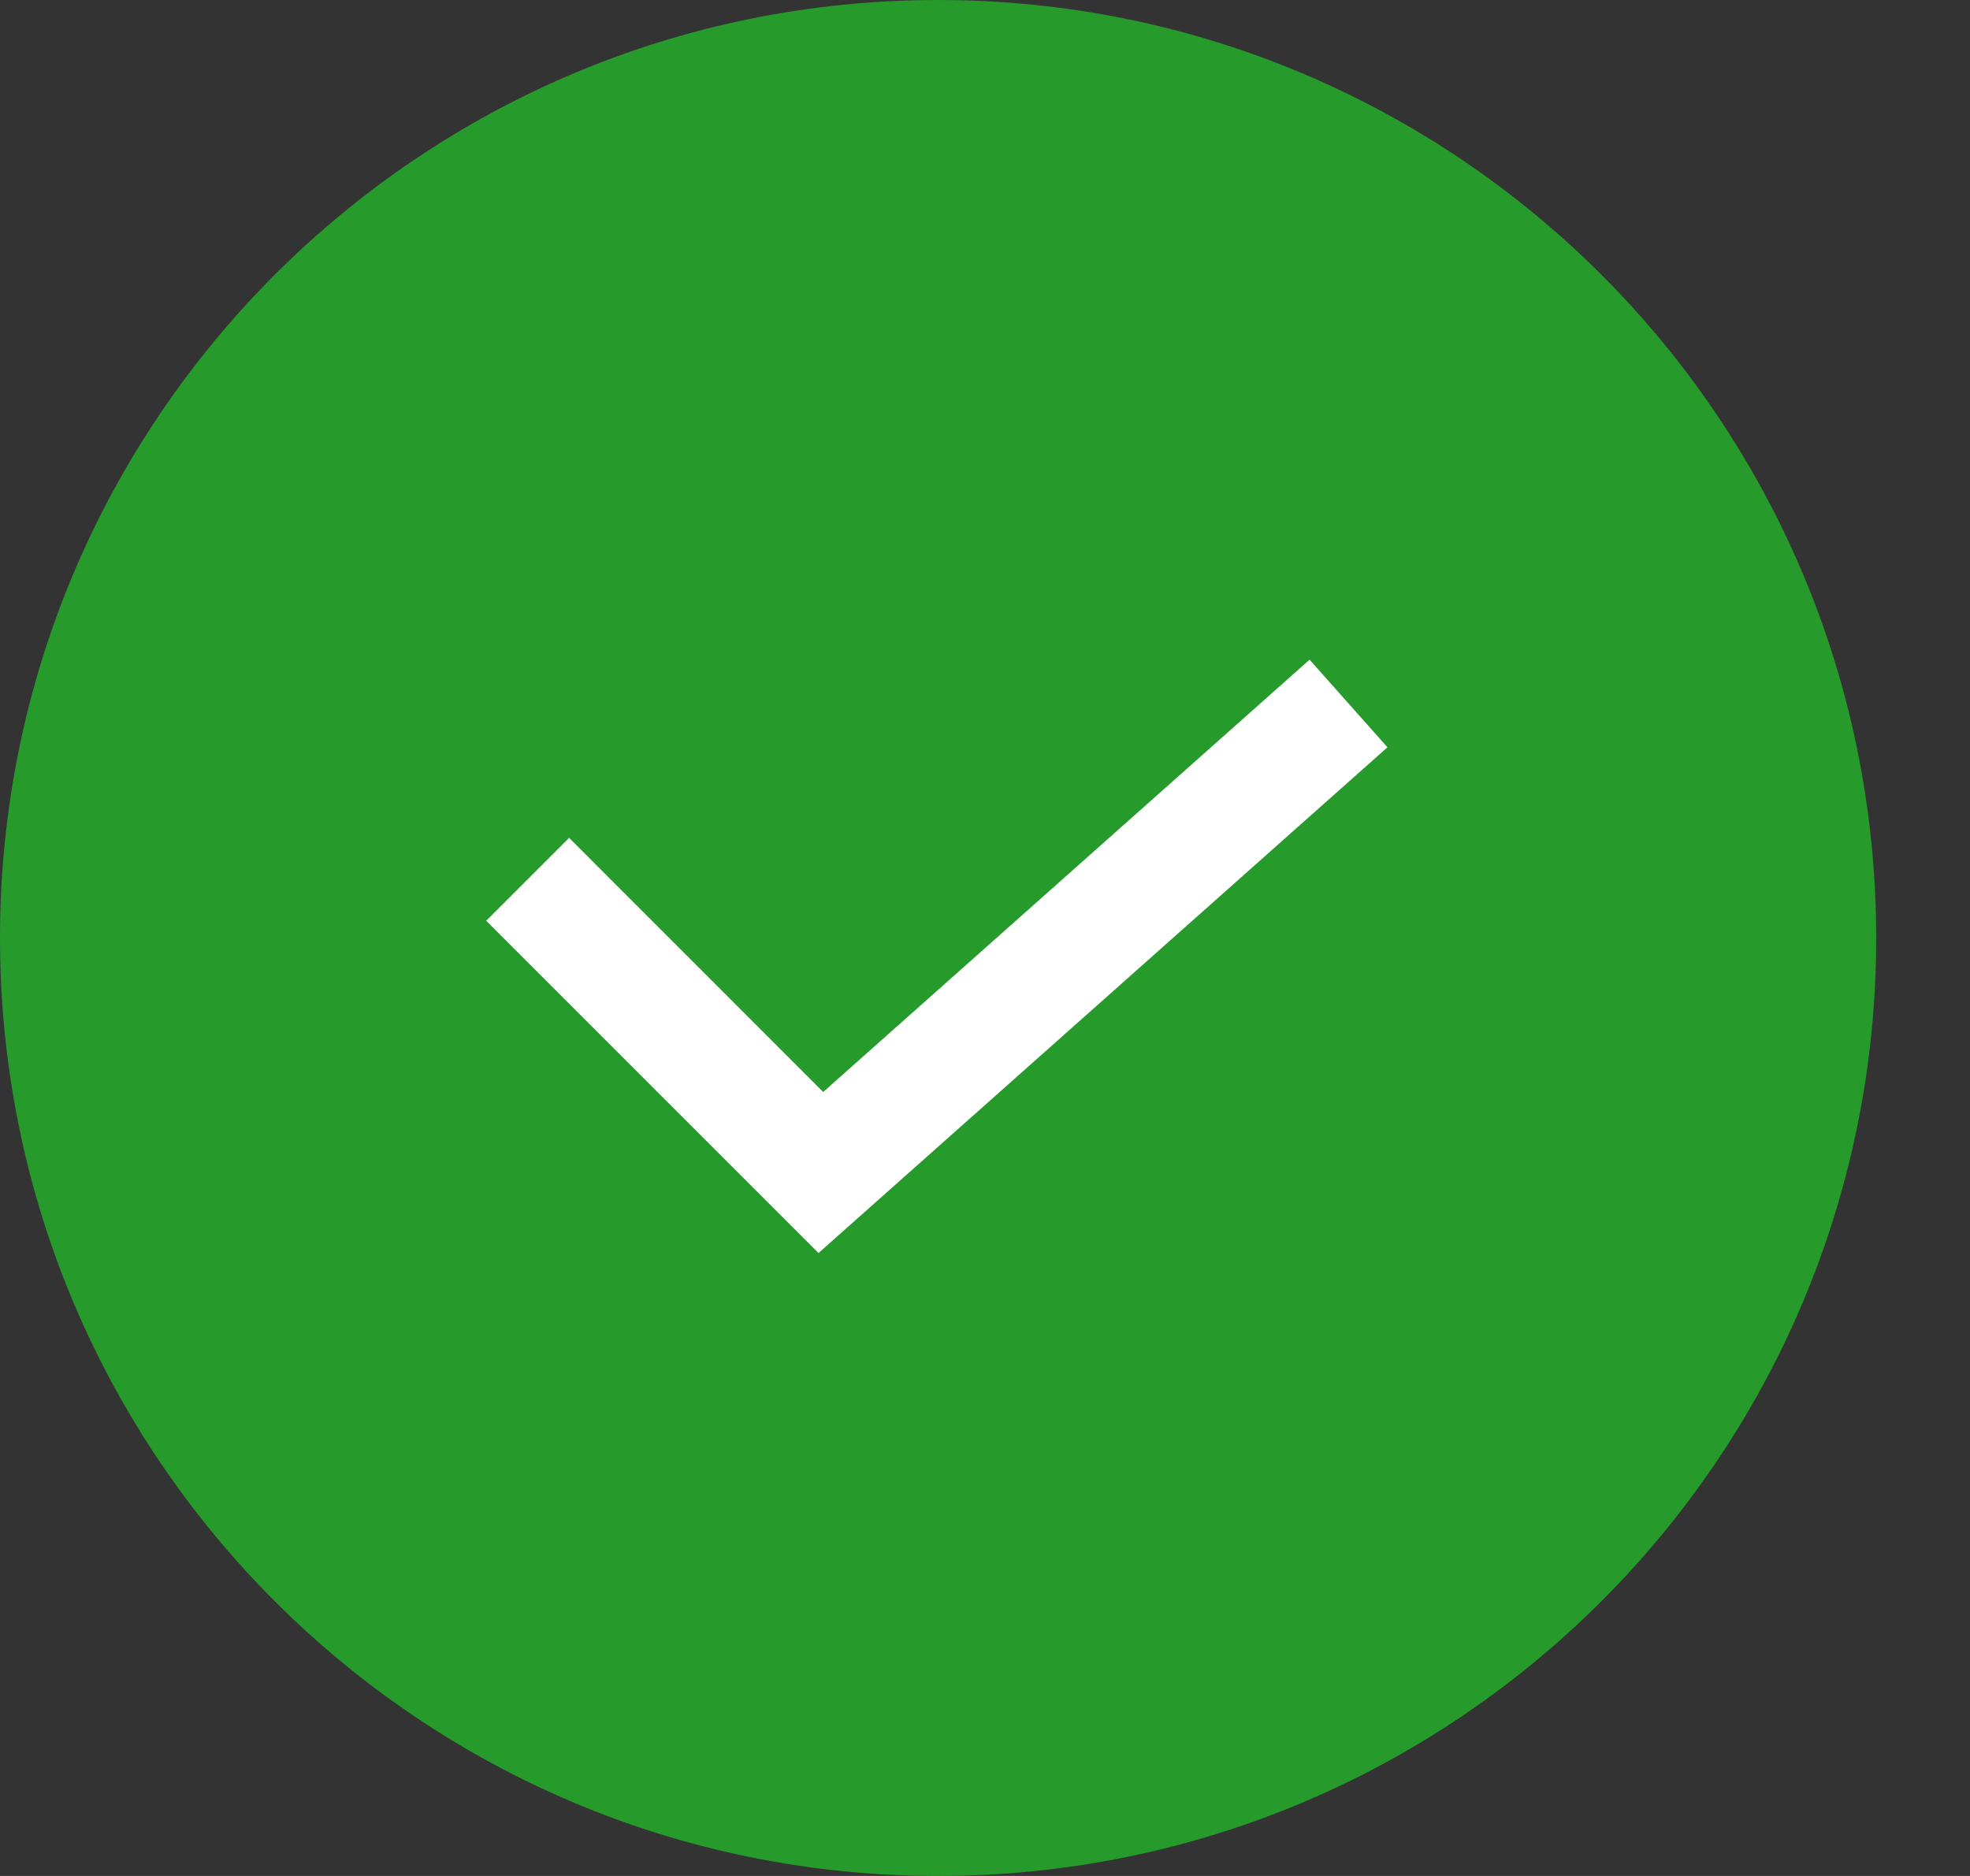
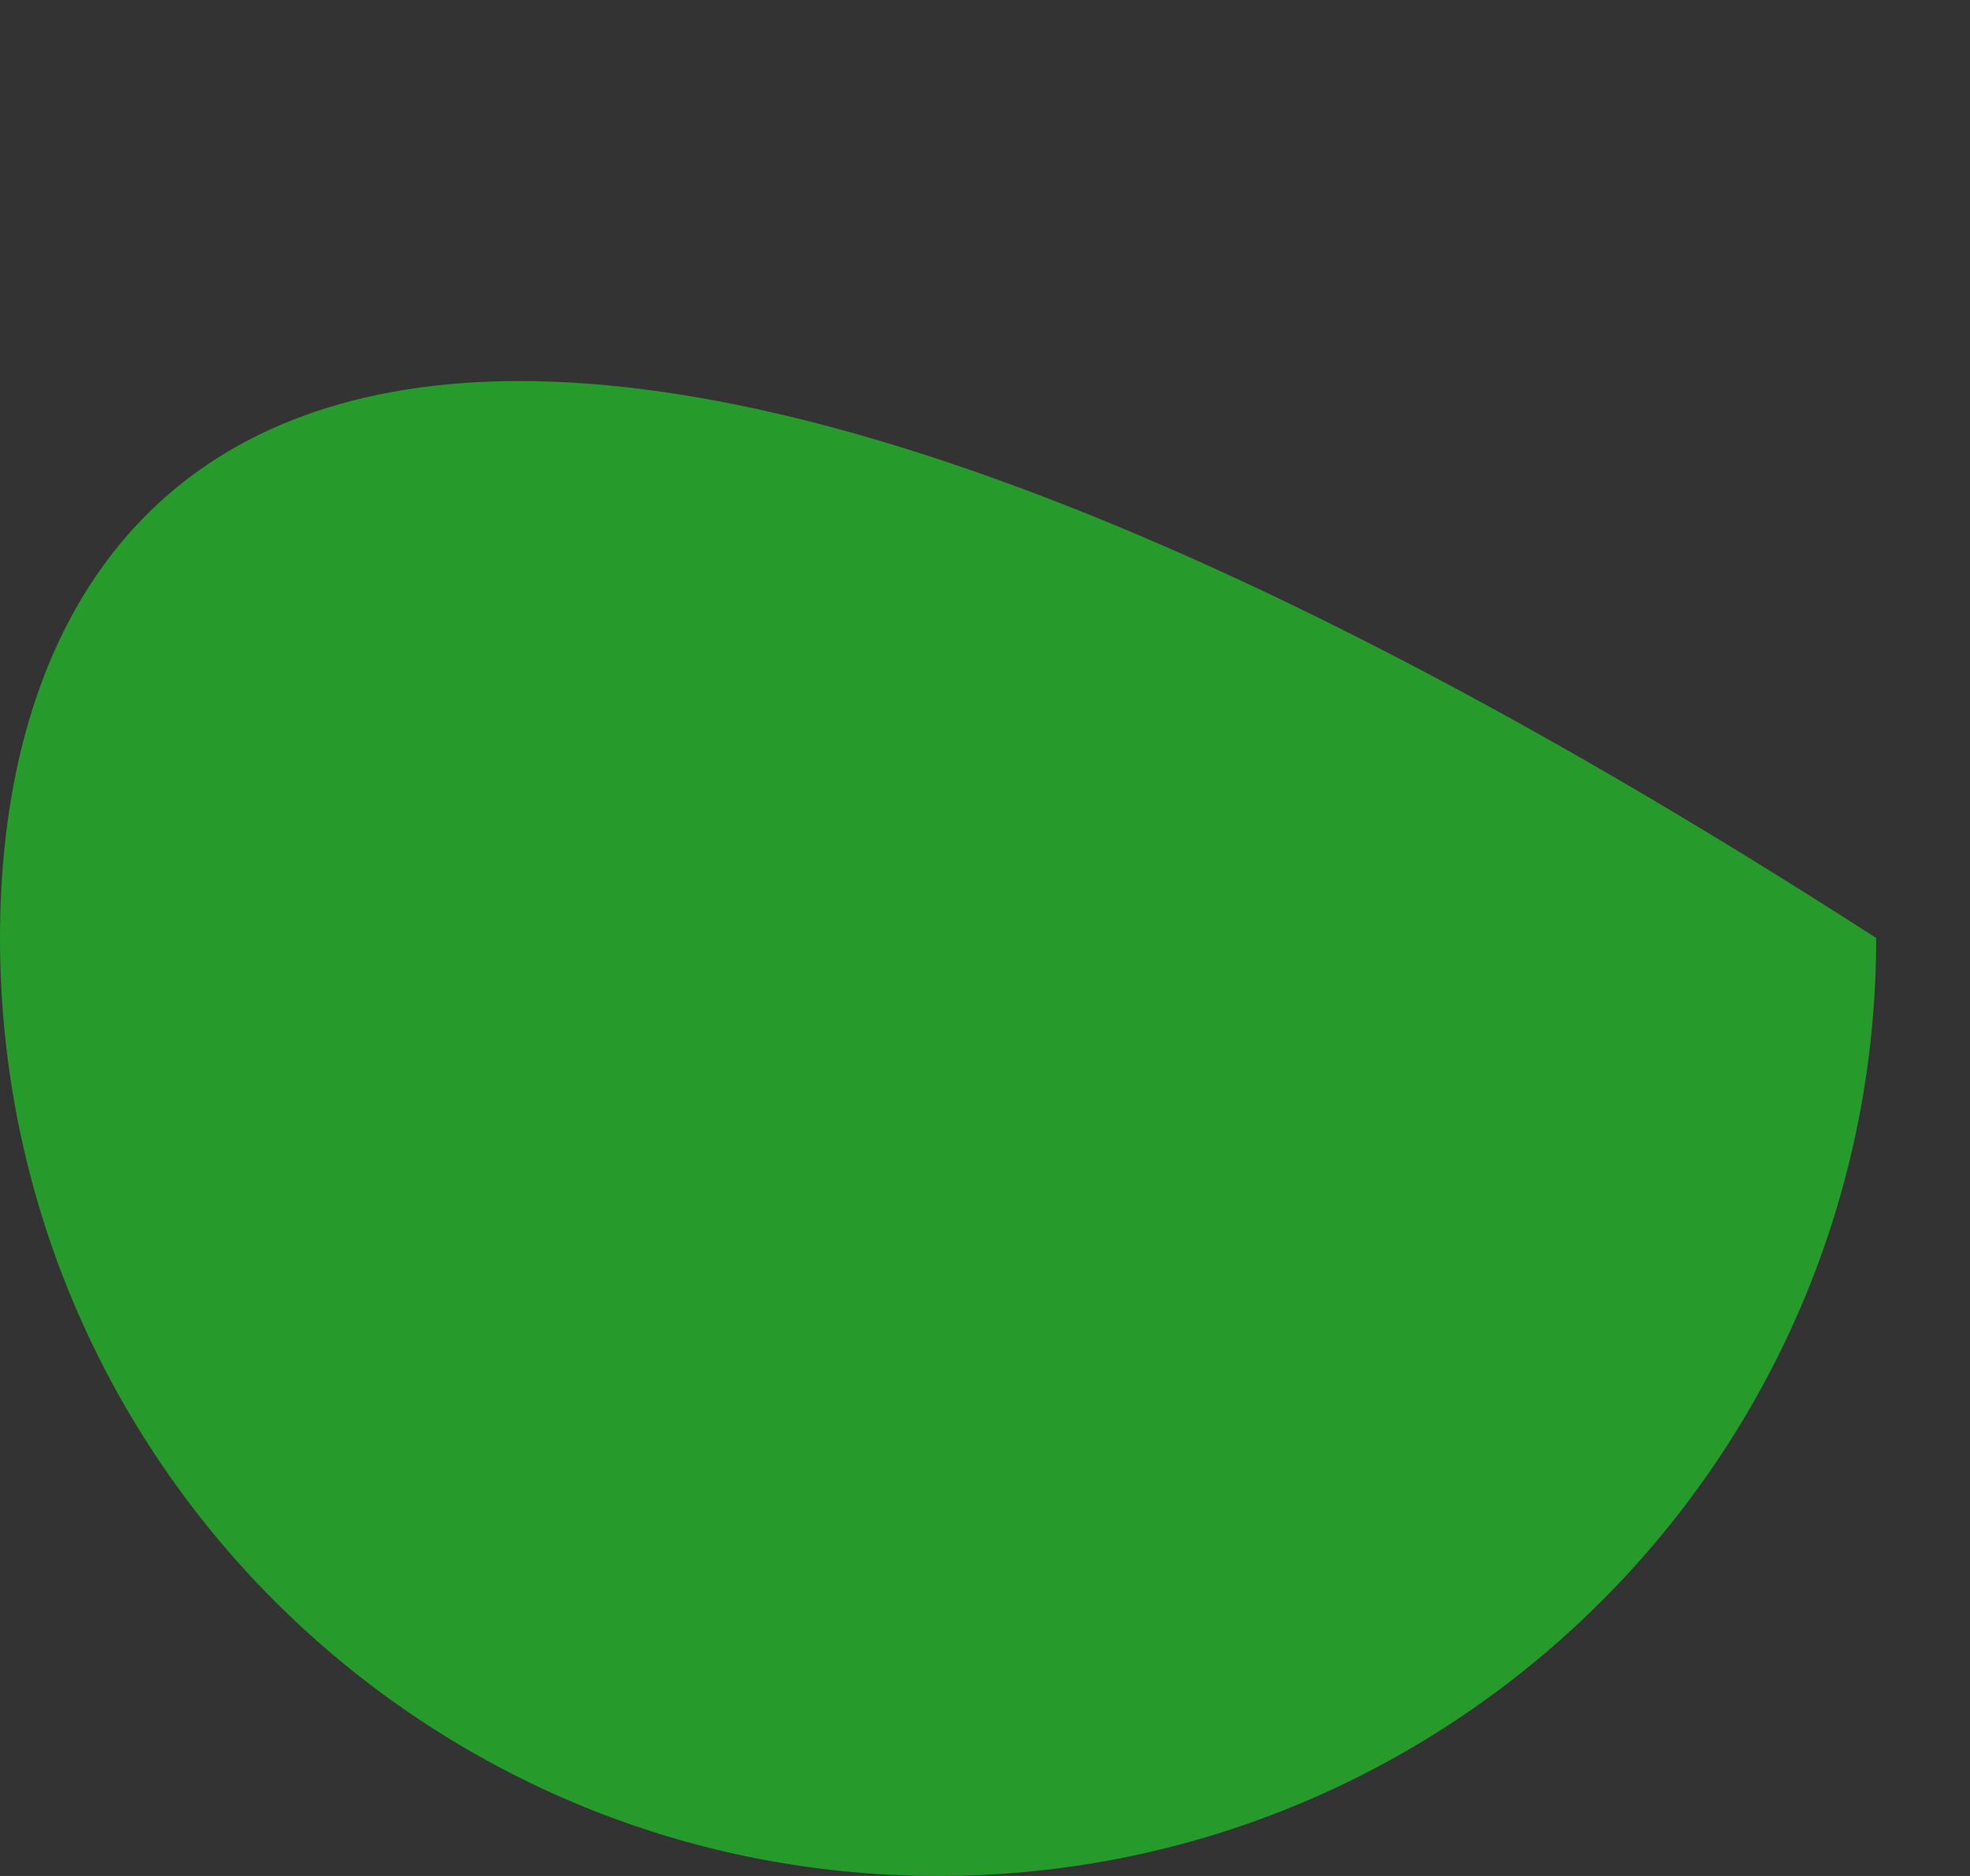
<svg xmlns="http://www.w3.org/2000/svg" width="21" height="20" viewBox="0 0 21 20" fill="none">
  <rect x="0" y="0" width="21" height="20" fill="#333333" stroke="none" />
-   <path d="M10 20C15.523 20 20 15.523 20 10C20 4.477 15.523 0 10 0C4.477 0 0 4.477 0 10C0 15.523 4.477 20 10 20Z" fill="#269A2B" />
-   <path fill-rule="evenodd" clip-rule="evenodd" d="M13.96 7.033L14.79 7.967L8.725 13.359L5.183 9.817L6.067 8.933L8.775 11.642L13.96 7.033Z" fill="white" />
+   <path d="M10 20C15.523 20 20 15.523 20 10C4.477 0 0 4.477 0 10C0 15.523 4.477 20 10 20Z" fill="#269A2B" />
</svg>